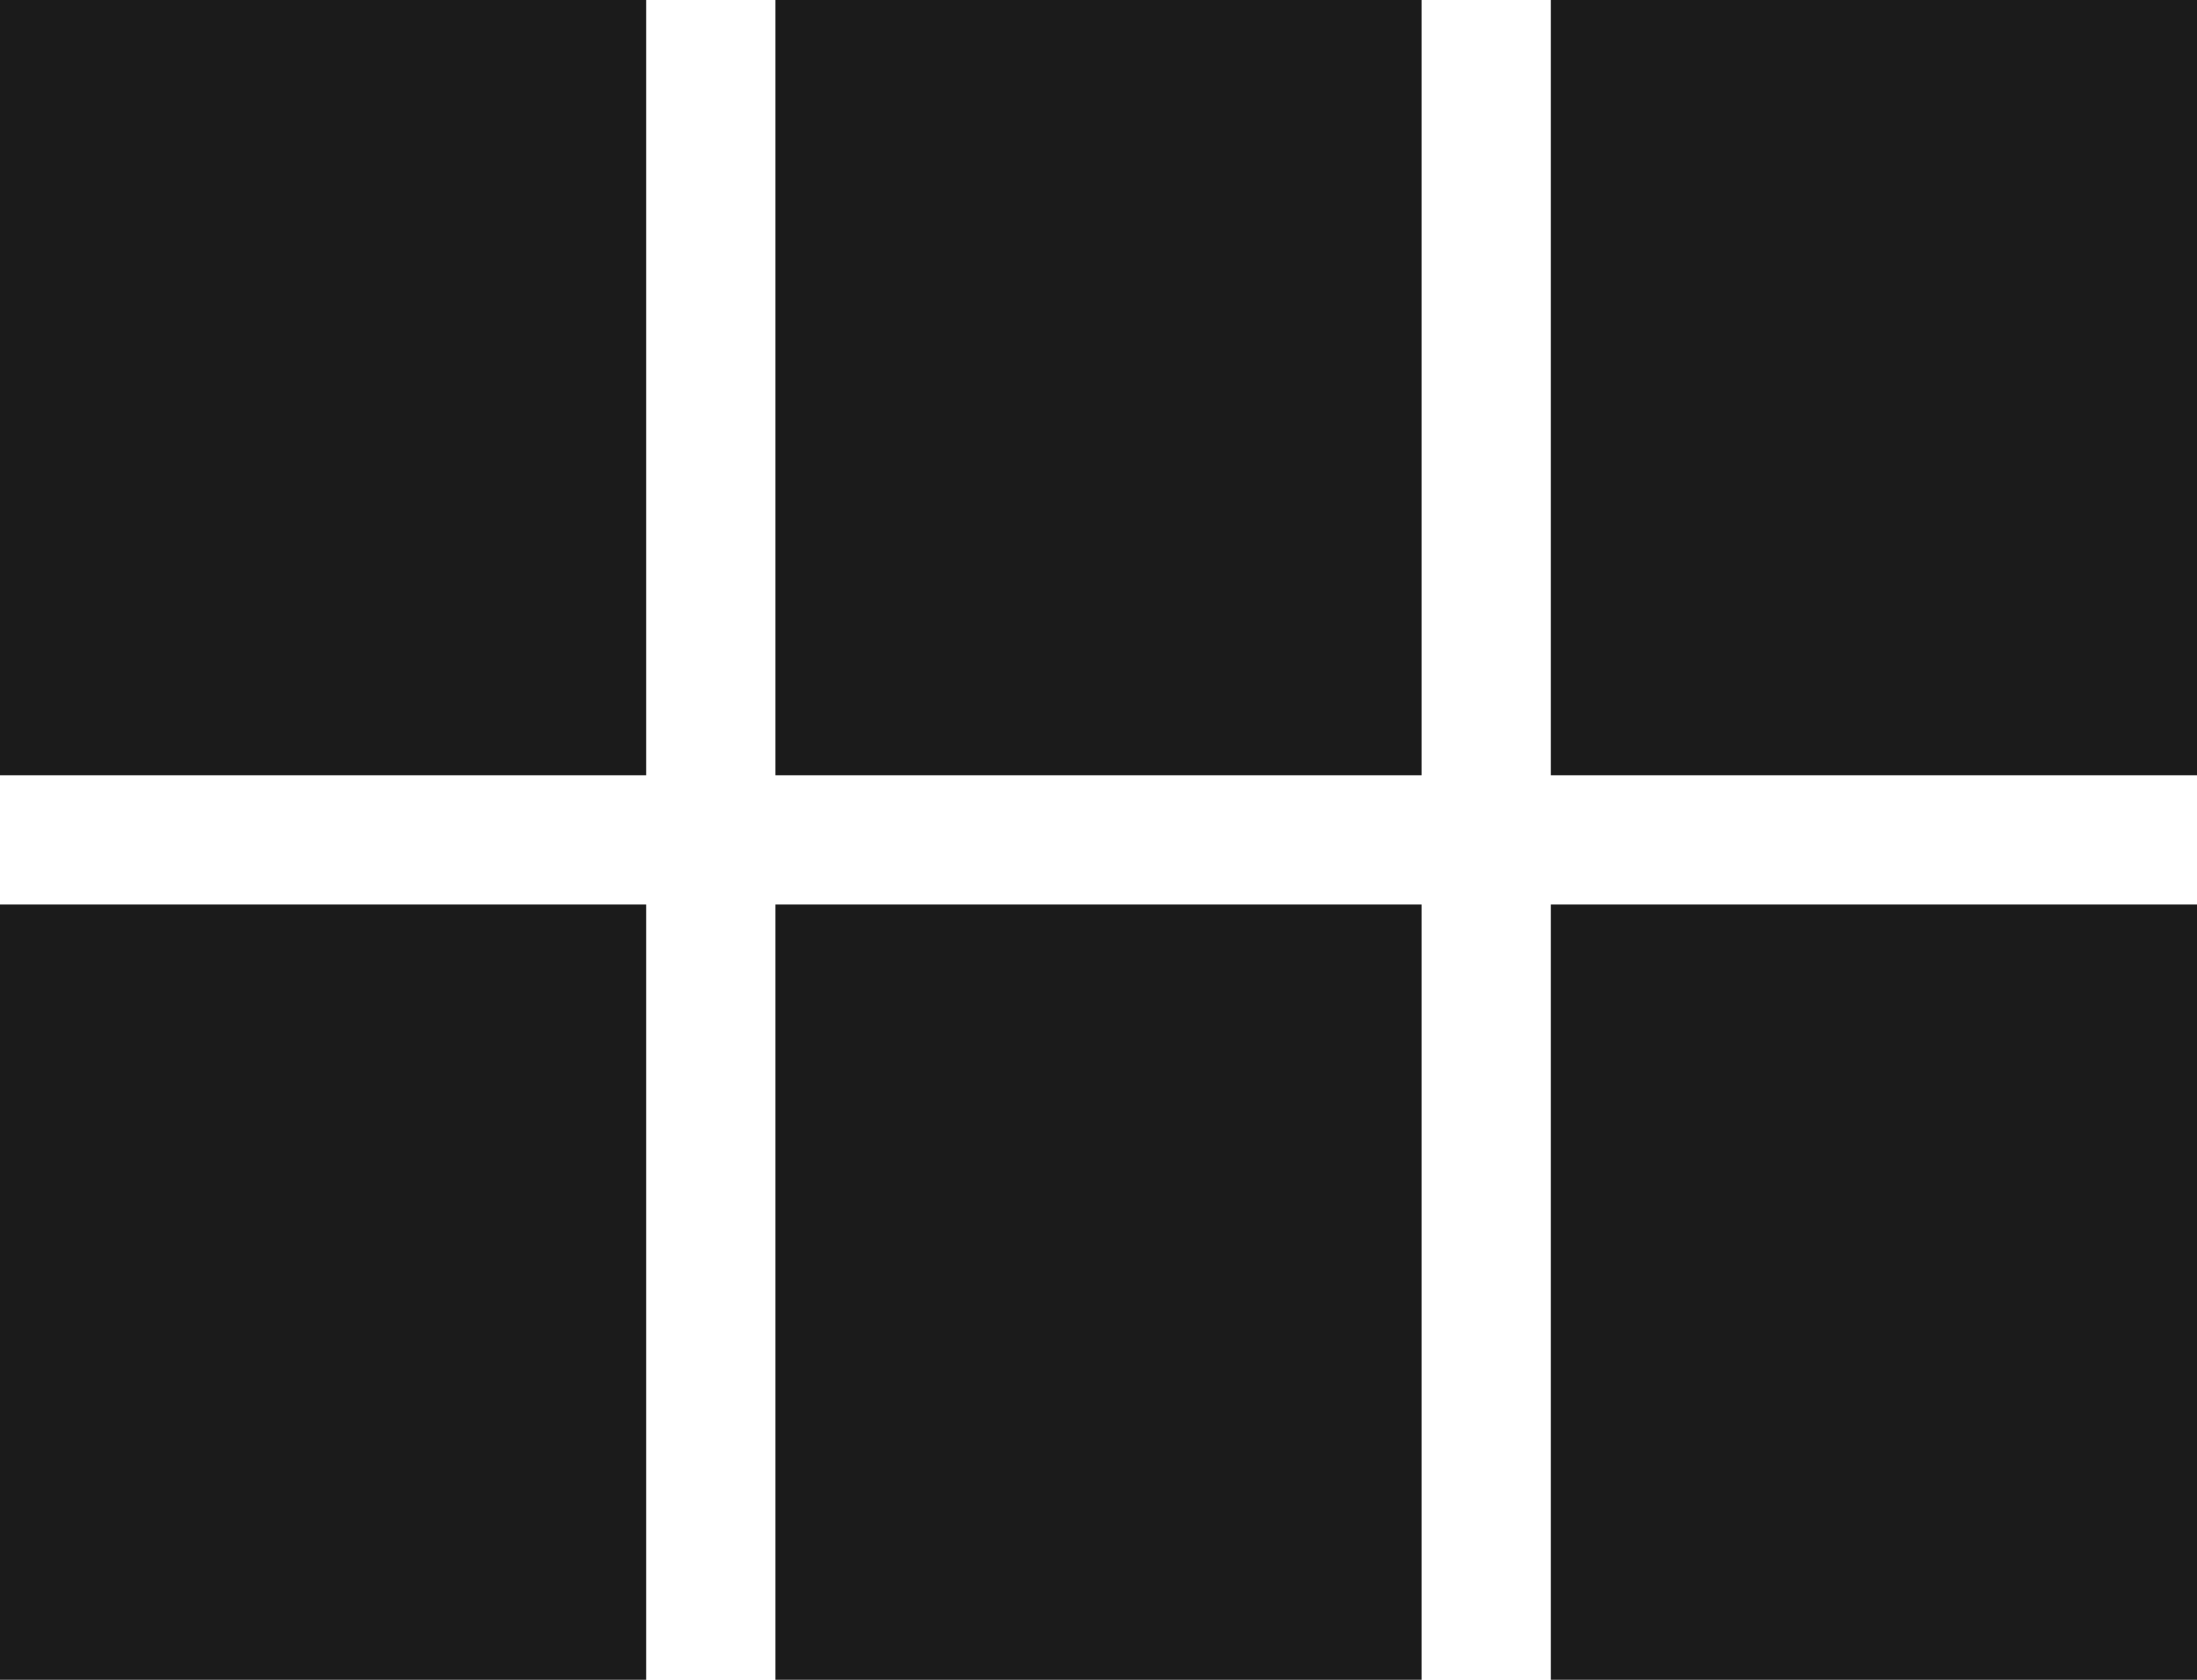
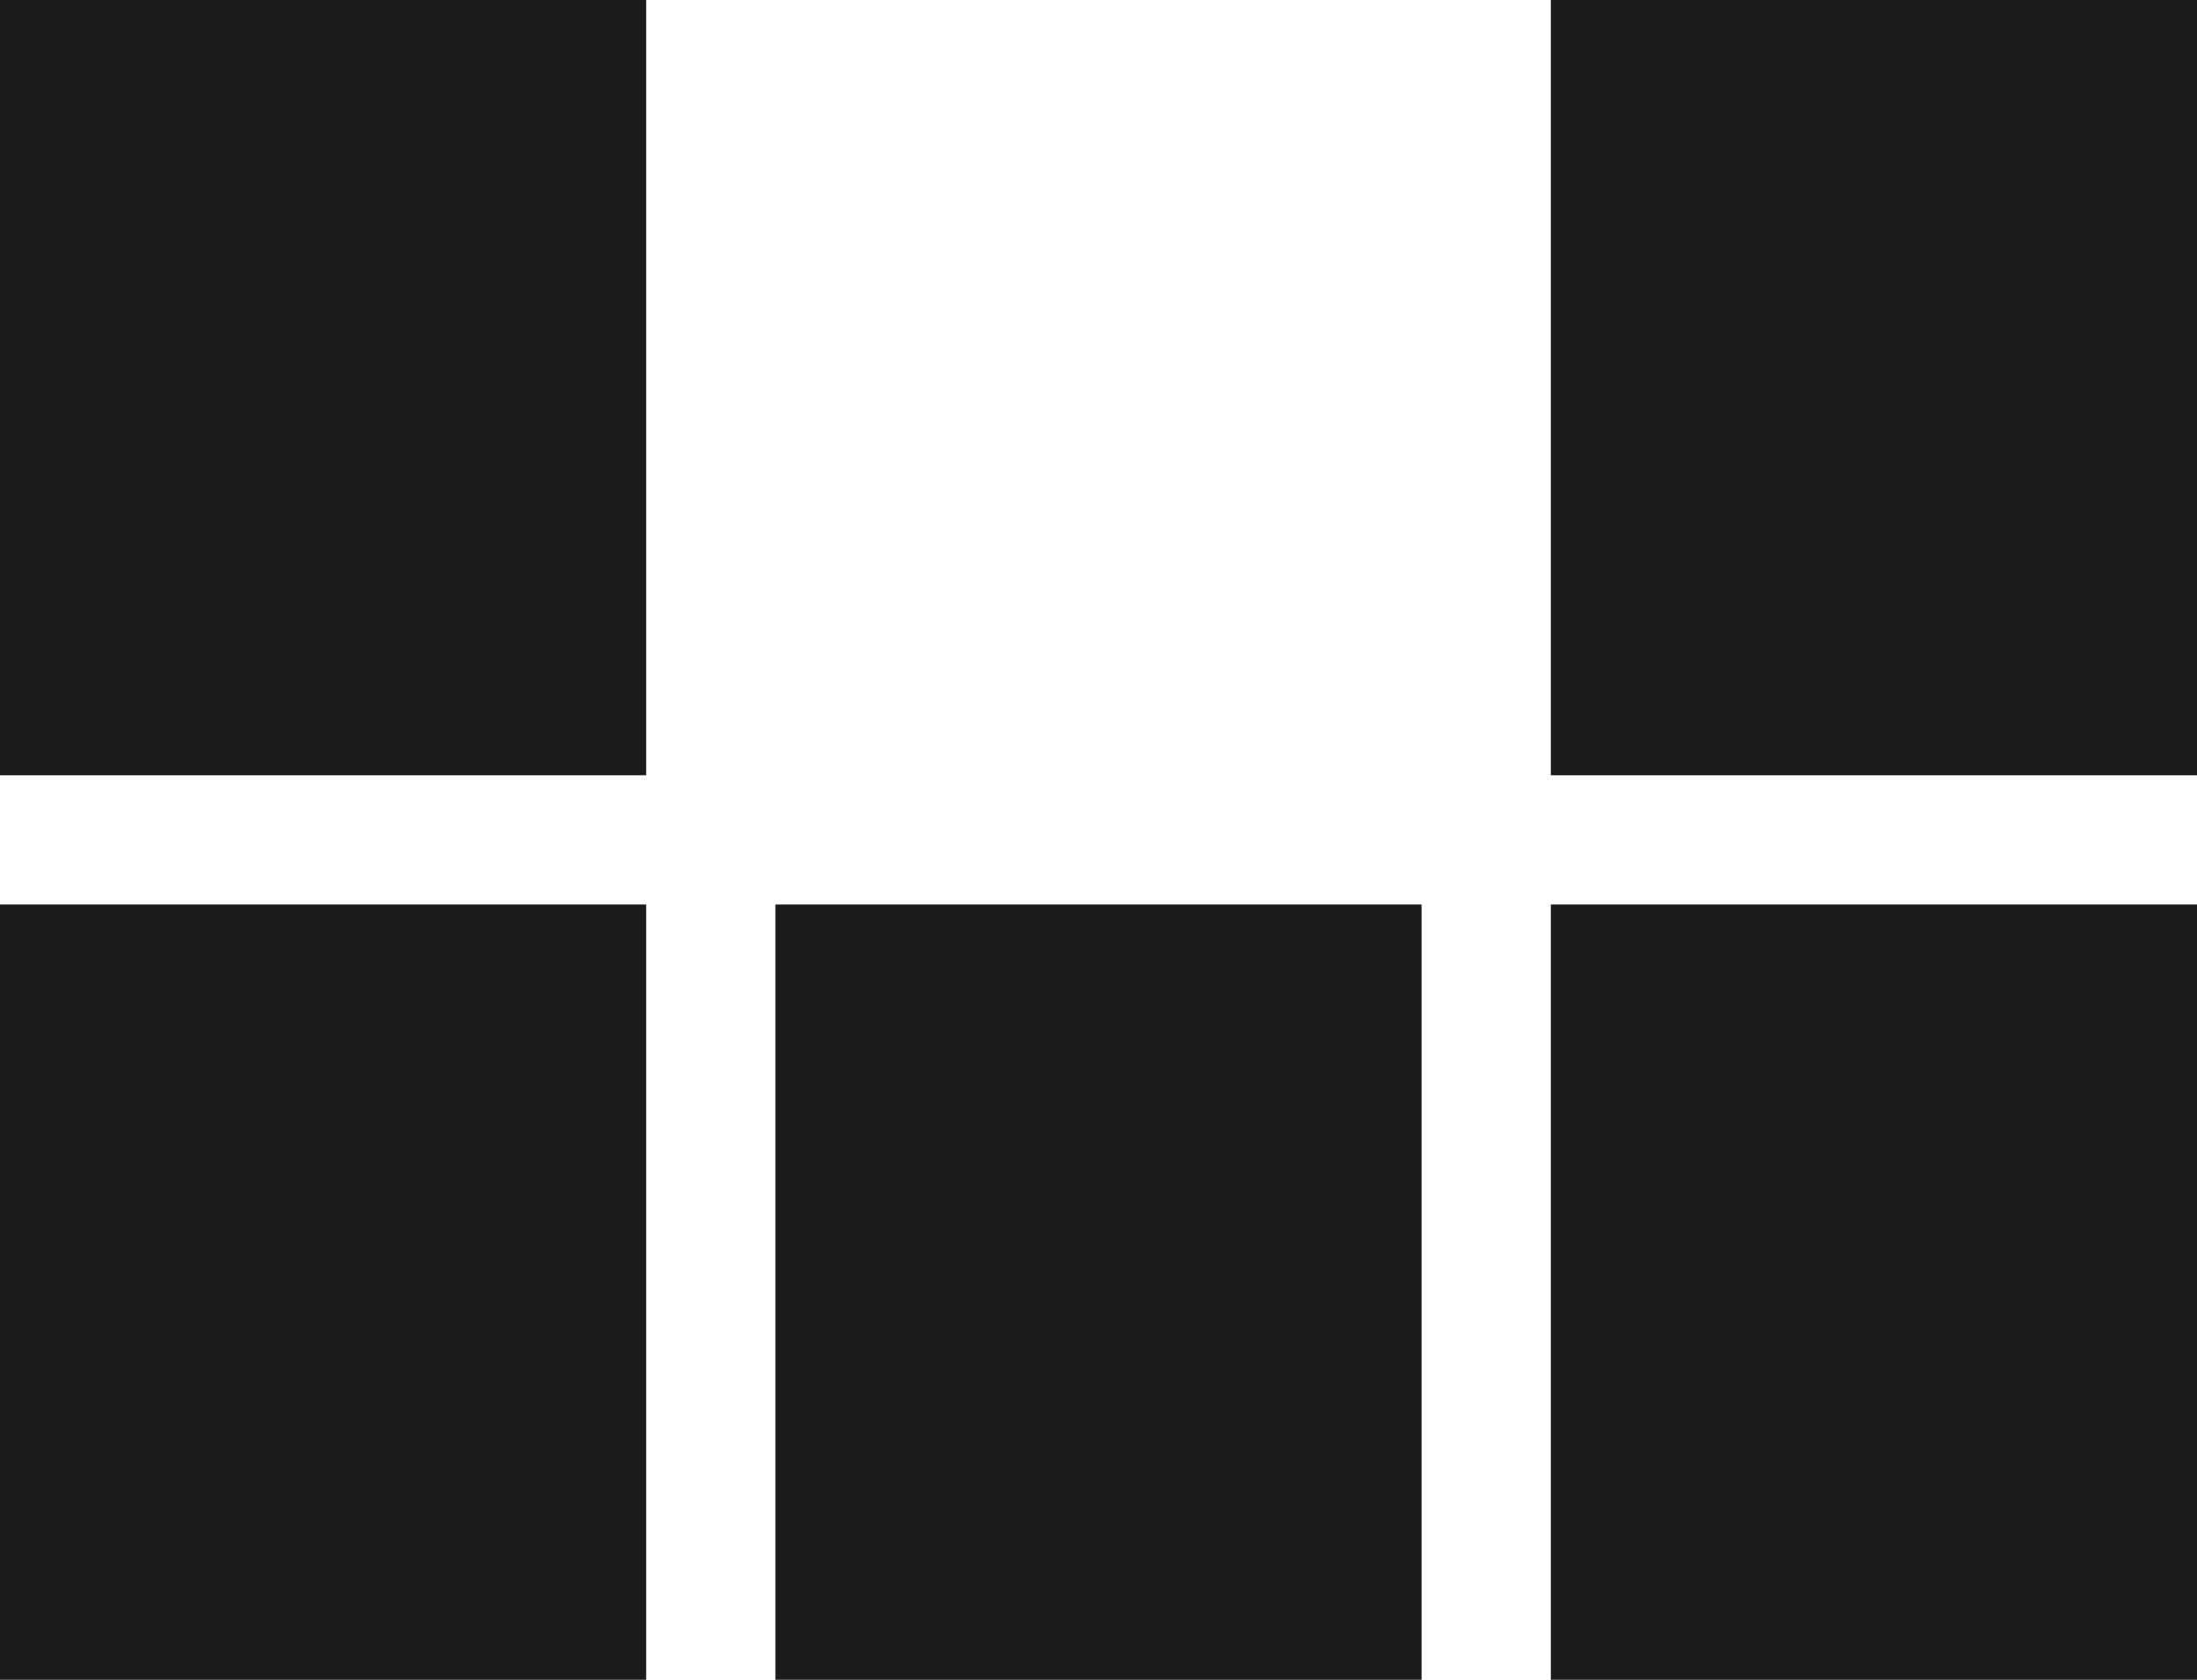
<svg xmlns="http://www.w3.org/2000/svg" width="17" height="13" viewBox="0 0 17 13" fill="none">
-   <path fill-rule="evenodd" clip-rule="evenodd" d="M5 6H0V0H5V6ZM5 13H0V7H5V13ZM6 13H11V7H6V13ZM17 13H12V7H17V13ZM6 6H11V0H6V6ZM12 6V0H17V6H12Z" fill="#1B1B1B" />
+   <path fill-rule="evenodd" clip-rule="evenodd" d="M5 6H0V0H5V6ZM5 13H0V7H5V13ZM6 13H11V7H6V13ZM17 13H12V7H17V13ZM6 6H11V0V6ZM12 6V0H17V6H12Z" fill="#1B1B1B" />
</svg>